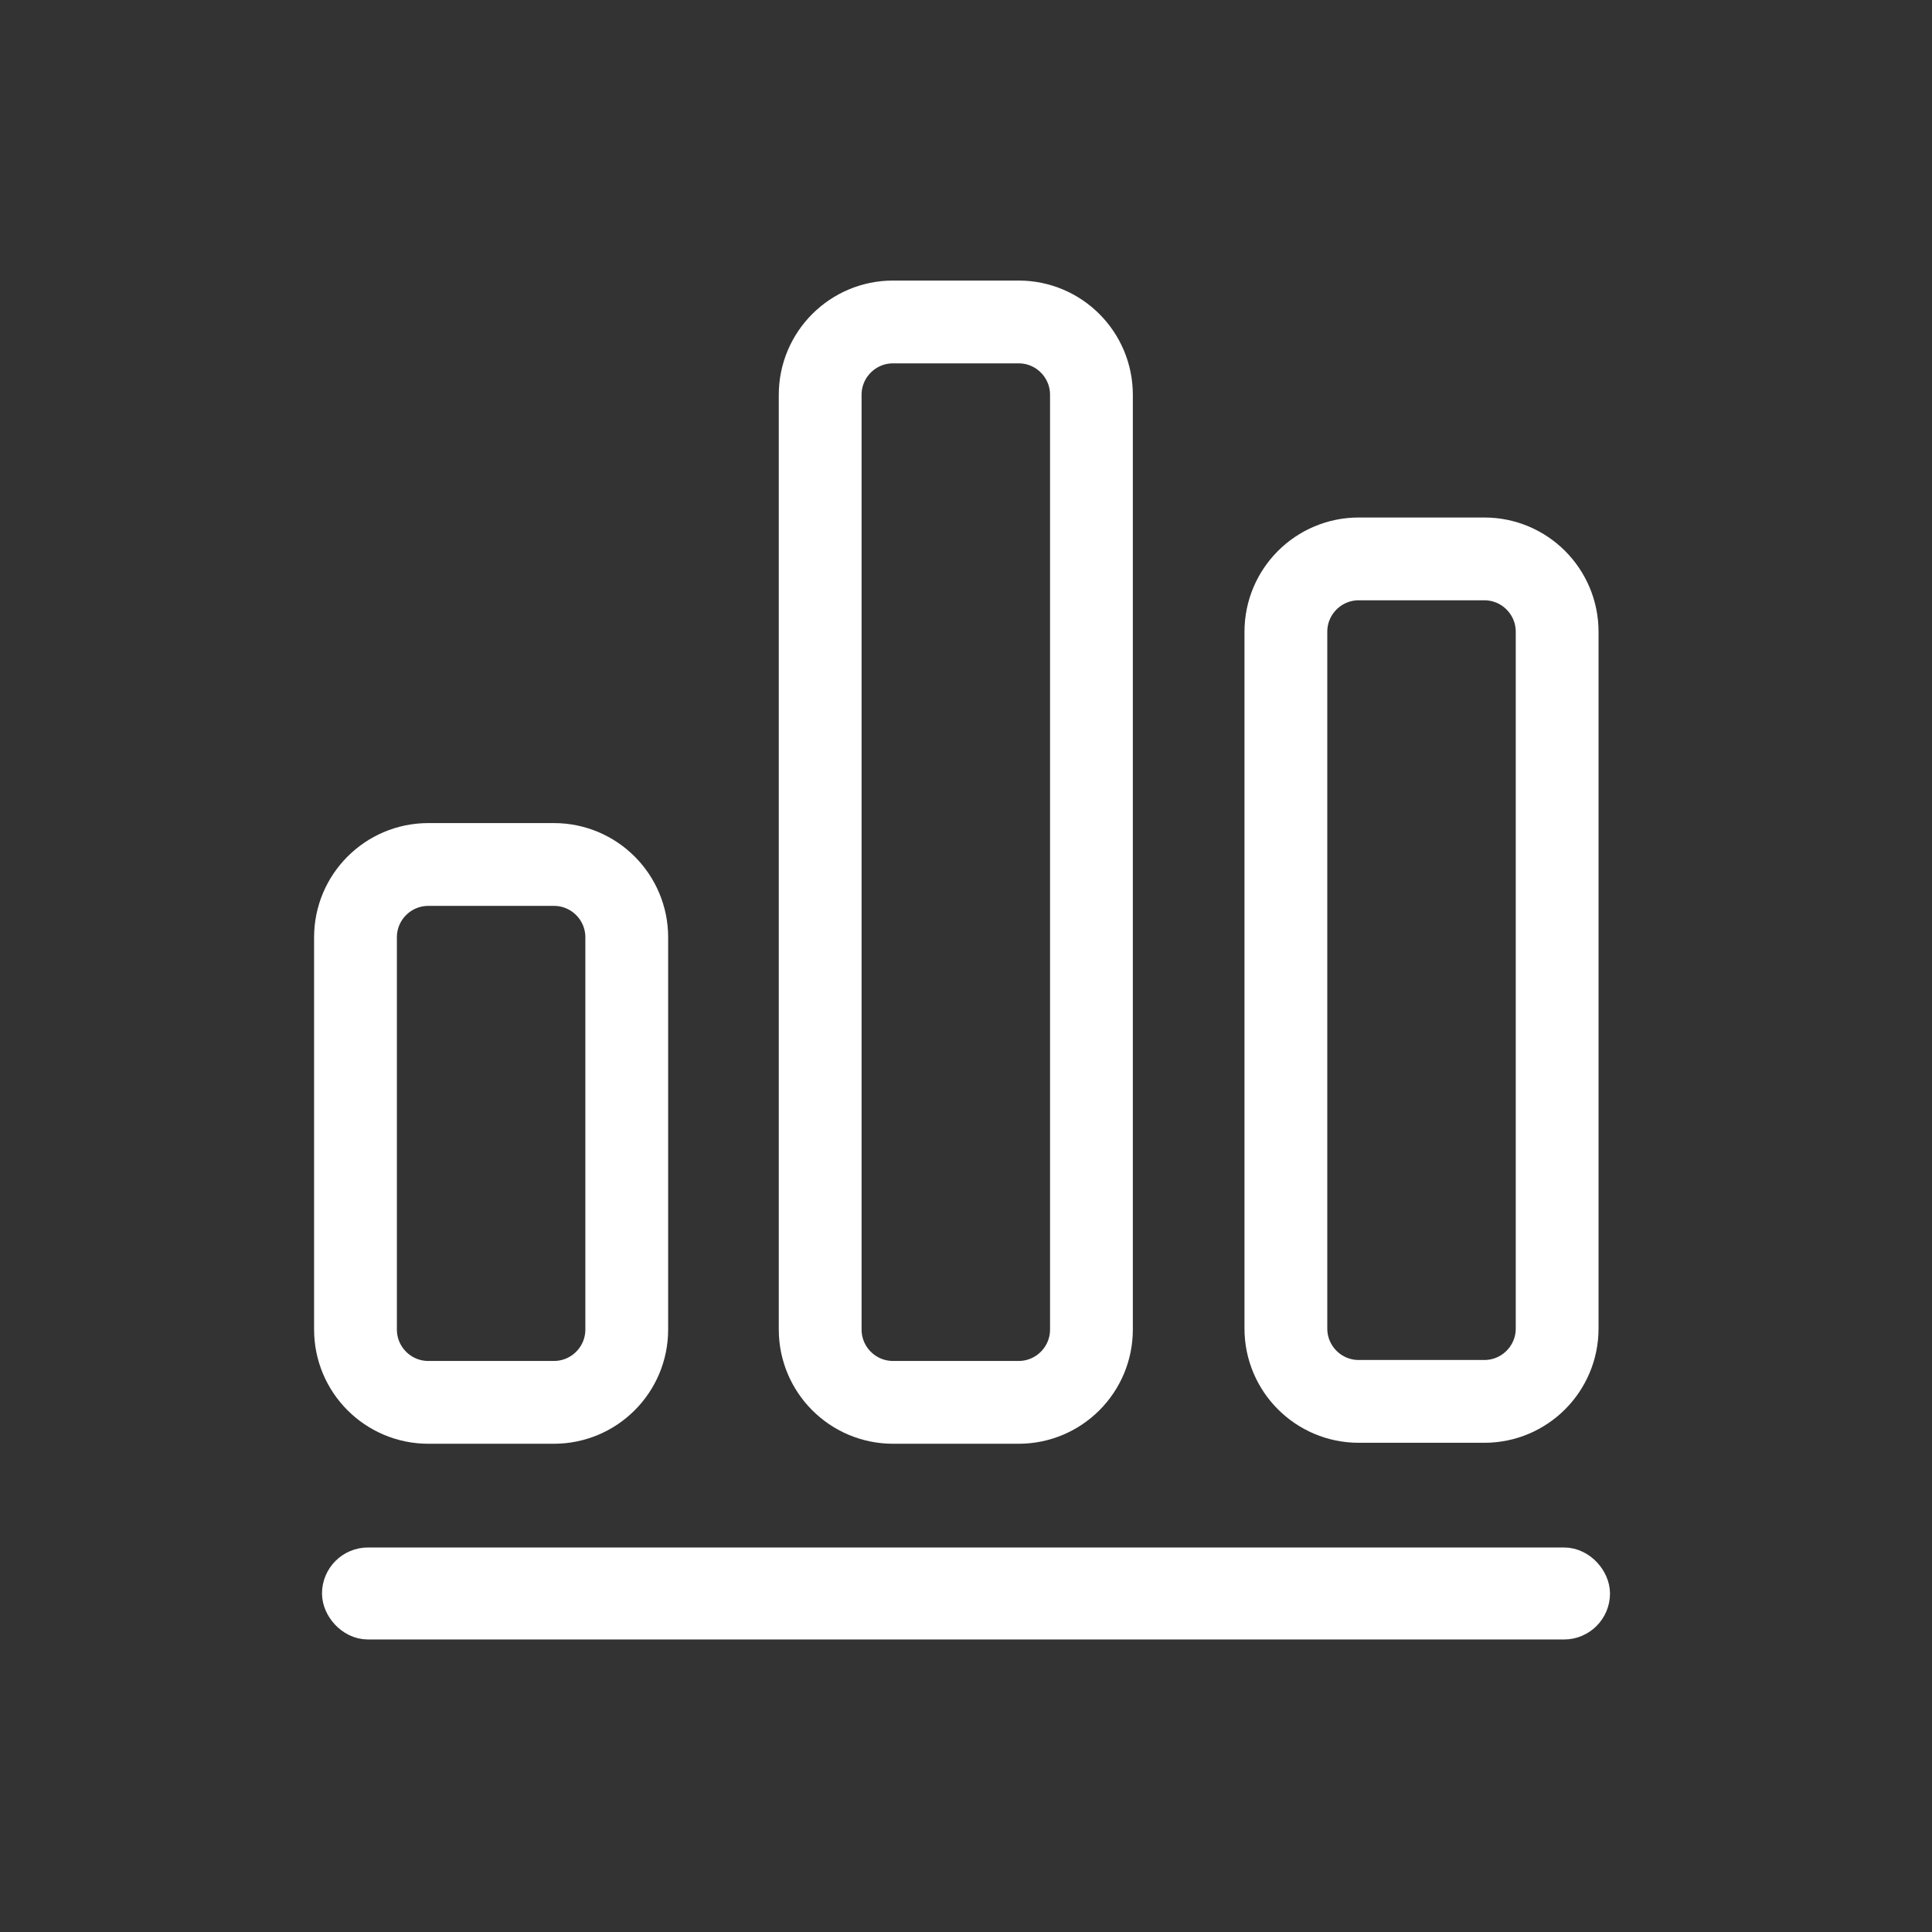
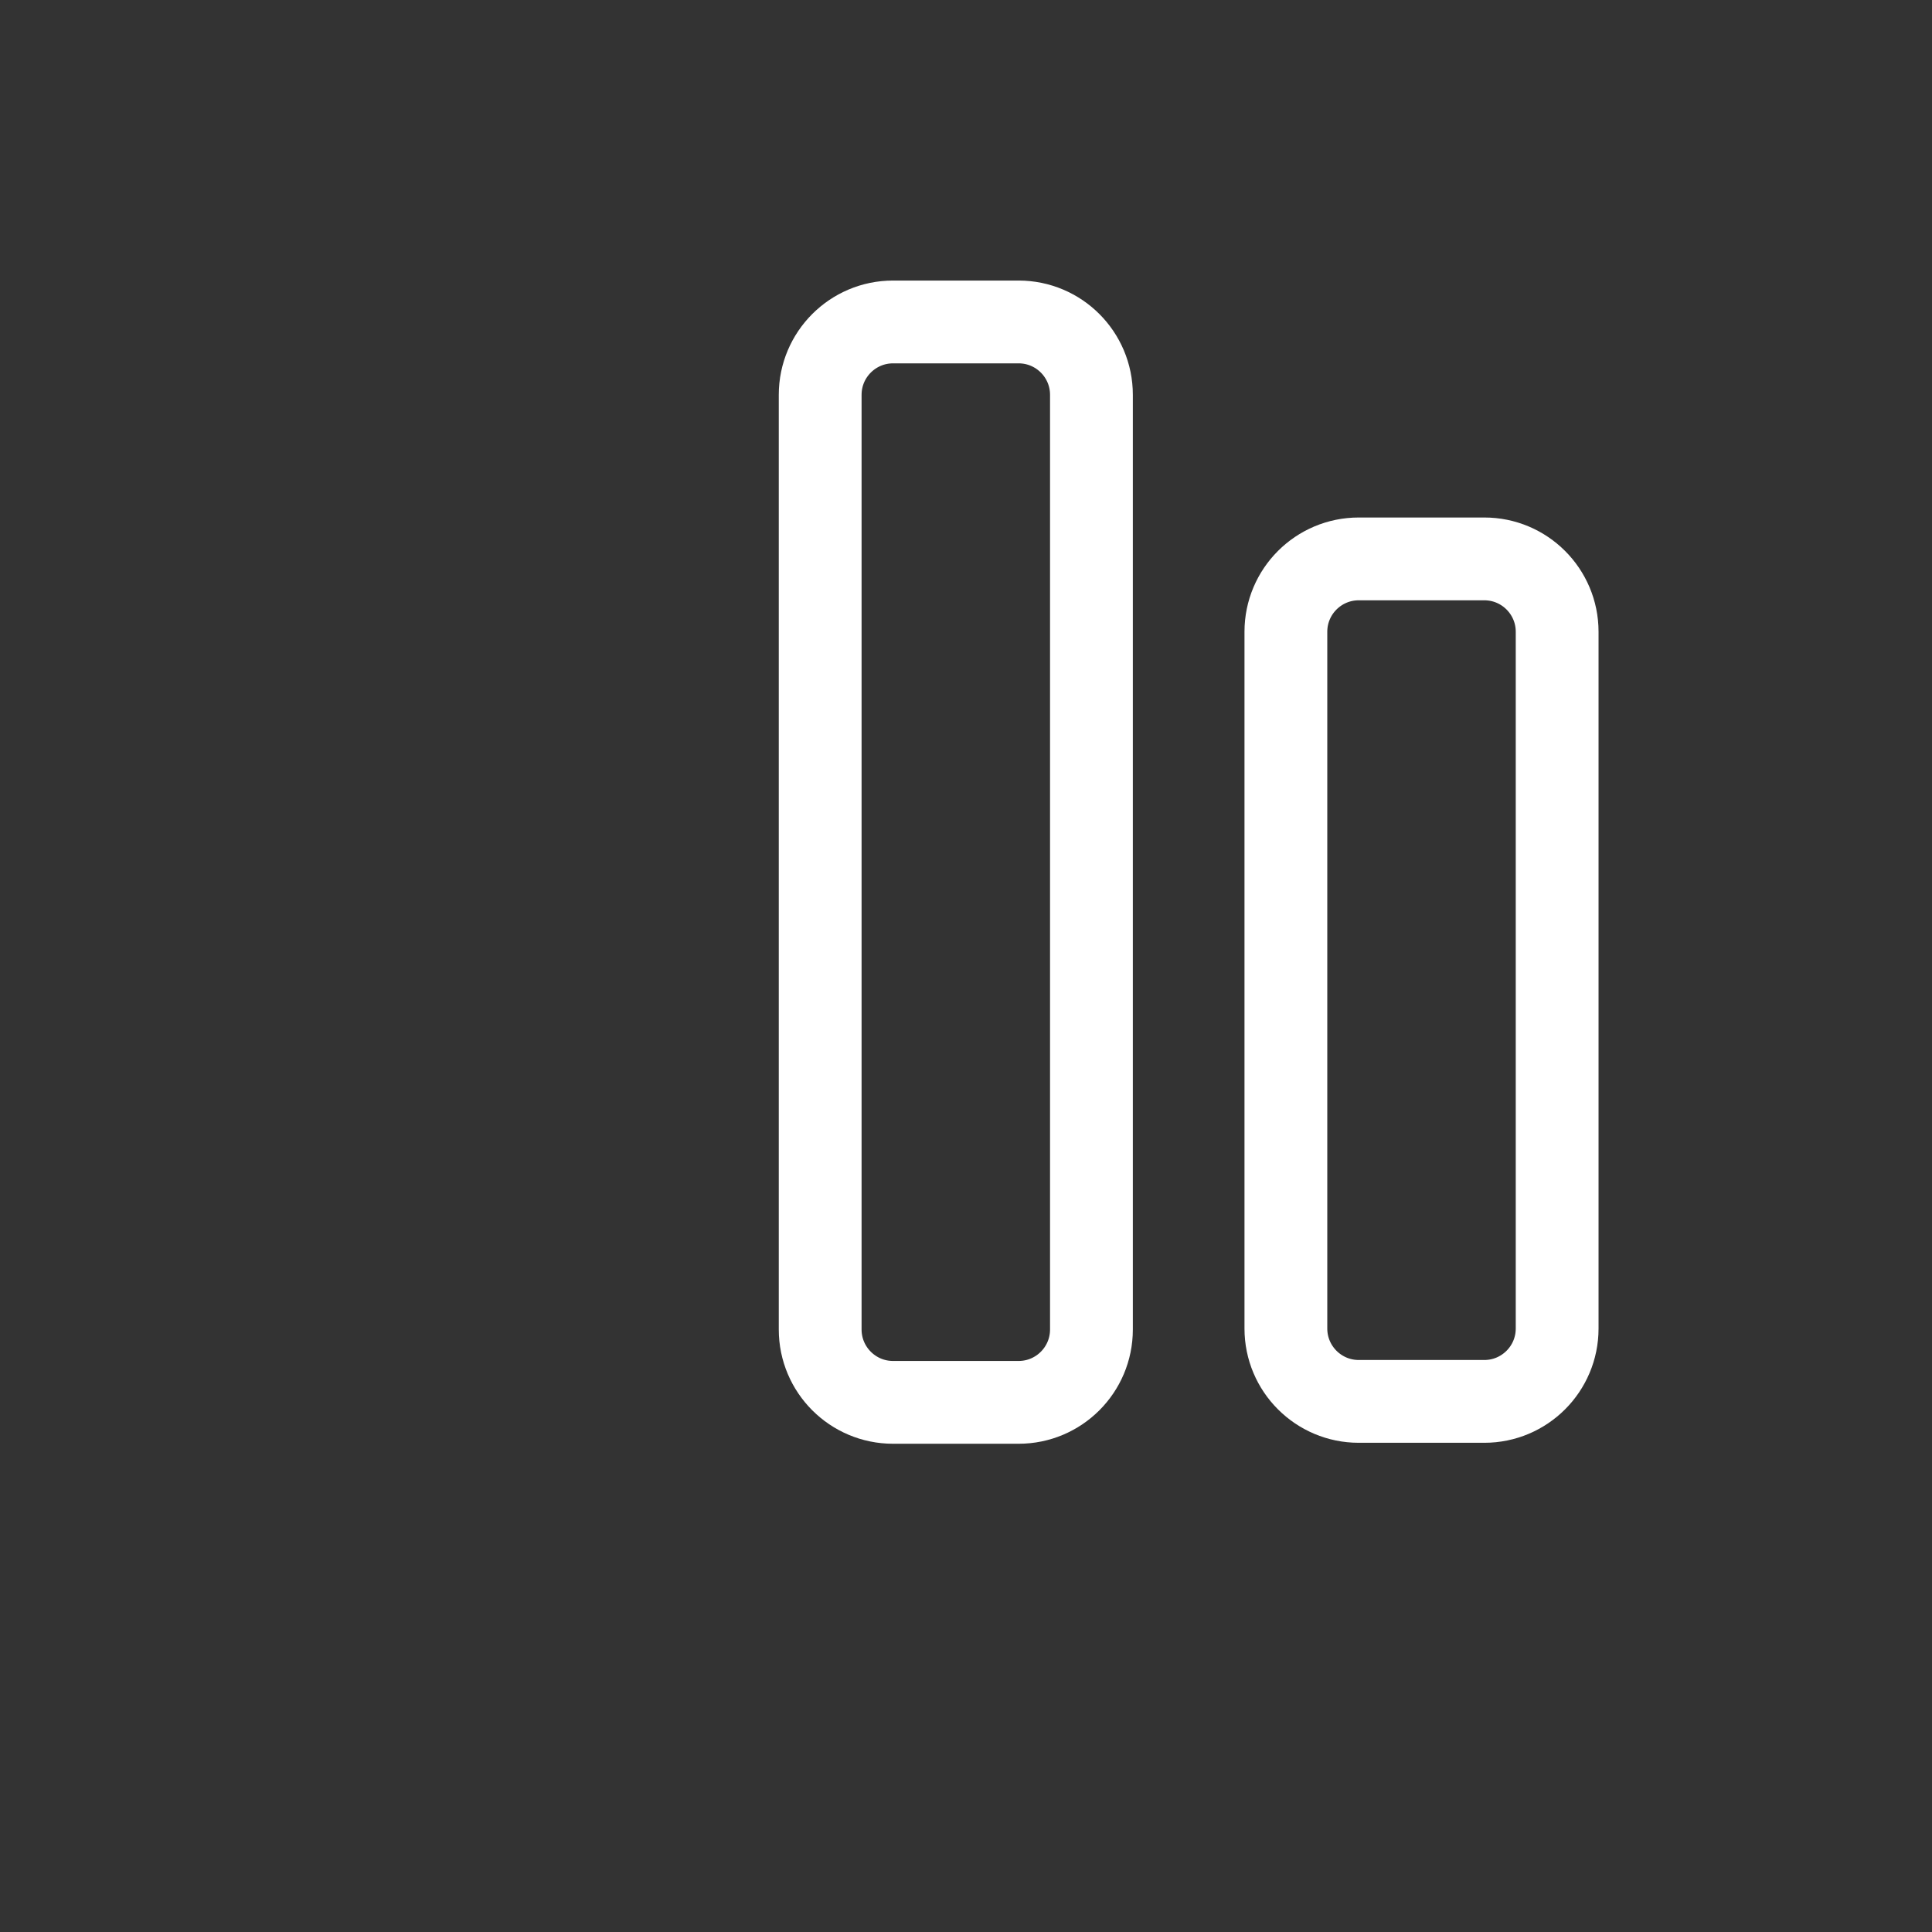
<svg xmlns="http://www.w3.org/2000/svg" width="42" height="42" viewBox="0 0 42 42" fill="none">
  <rect x="0" y="0" width="42" height="42" fill="#333333" stroke="none" />
-   <path d="M12.041 18.793L9.312 18.793C8.437 18.793 7.728 19.502 7.728 20.377L7.728 28.902C7.728 29.777 8.437 30.486 9.312 30.486L12.041 30.486C12.916 30.486 13.625 29.777 13.625 28.902L13.625 20.377C13.625 19.502 12.916 18.793 12.041 18.793Z" stroke="white" stroke-width="1.8" stroke-linecap="round" stroke-linejoin="round" />
  <path d="M22.144 6.999L19.414 6.999C18.54 6.999 17.83 7.708 17.83 8.583L17.83 28.902C17.83 29.777 18.54 30.486 19.414 30.486L22.144 30.486C23.018 30.486 23.727 29.777 23.727 28.902L23.727 8.583C23.727 7.708 23.018 6.999 22.144 6.999Z" stroke="white" stroke-width="1.8" stroke-linecap="round" stroke-linejoin="round" />
  <path d="M32.268 12.15L29.538 12.15C28.663 12.15 27.954 12.859 27.954 13.734L27.954 28.881C27.954 29.756 28.663 30.465 29.538 30.465L32.268 30.465C33.142 30.465 33.851 29.756 33.851 28.881L33.851 13.734C33.851 12.859 33.142 12.15 32.268 12.15Z" stroke="white" stroke-width="1.8" stroke-linecap="round" stroke-linejoin="round" />
-   <rect x="7.5" y="34.141" width="27" height="1" rx="0.5" fill="white" stroke="white" />
</svg>